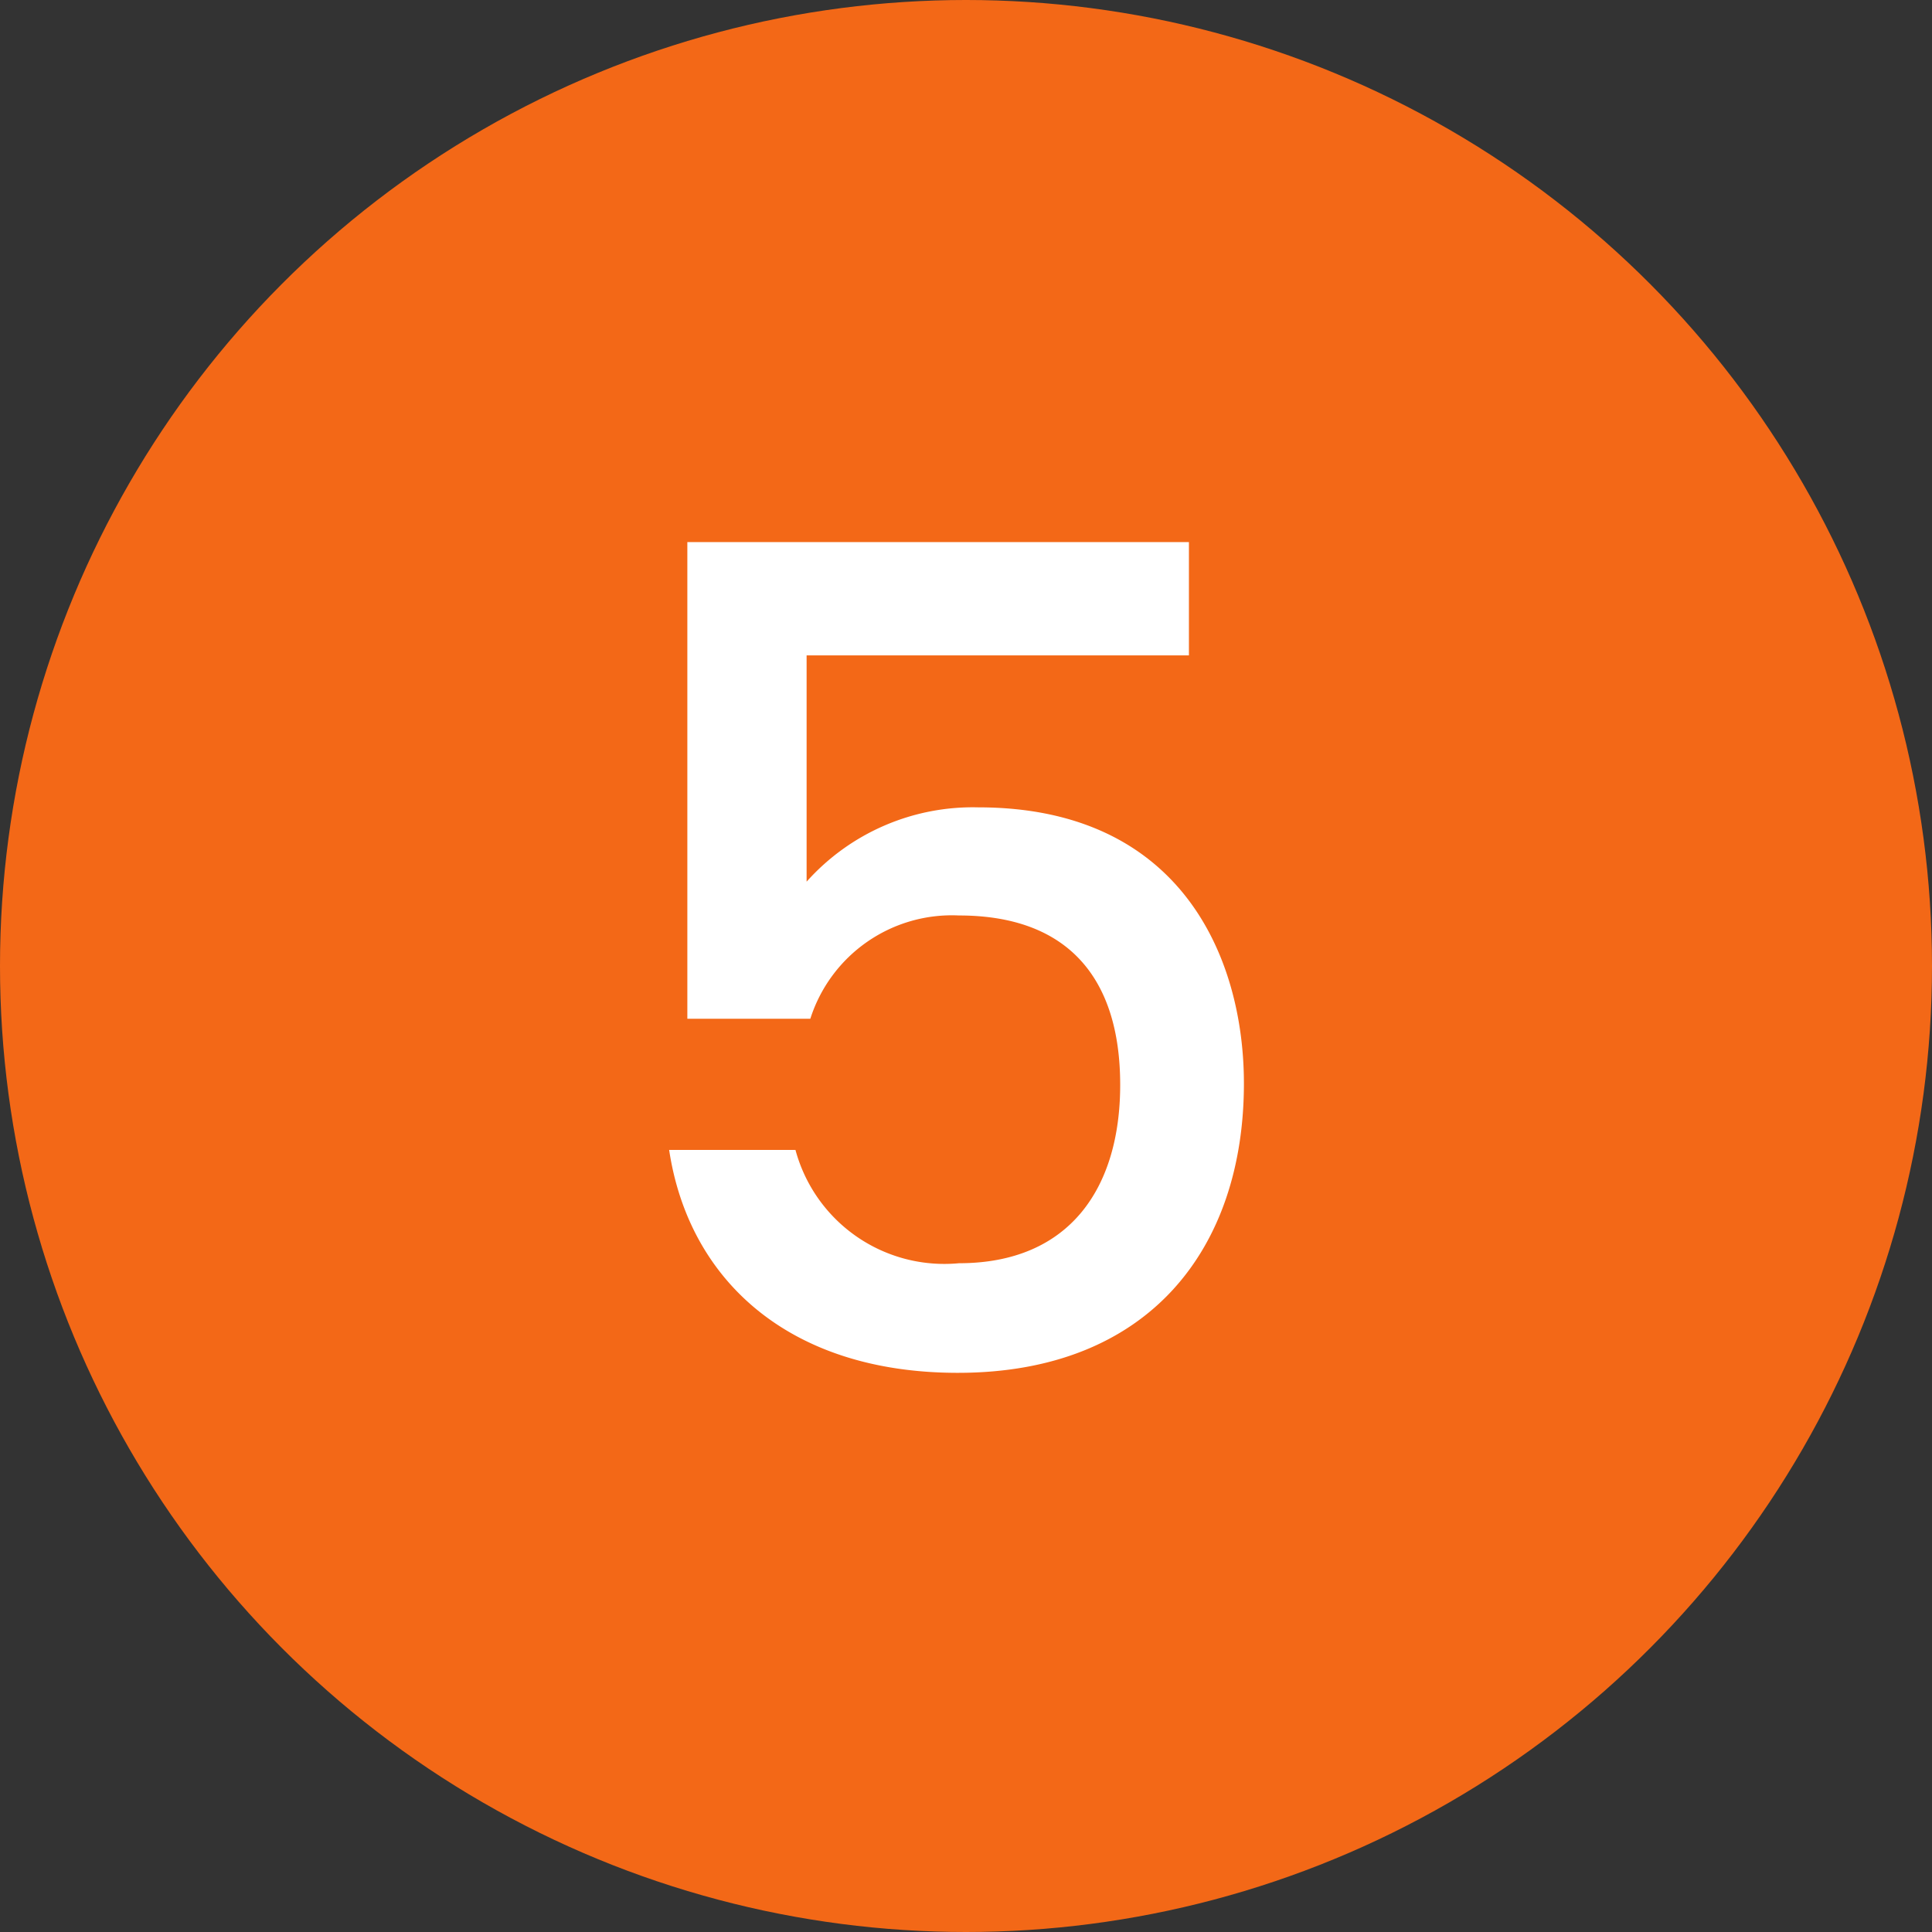
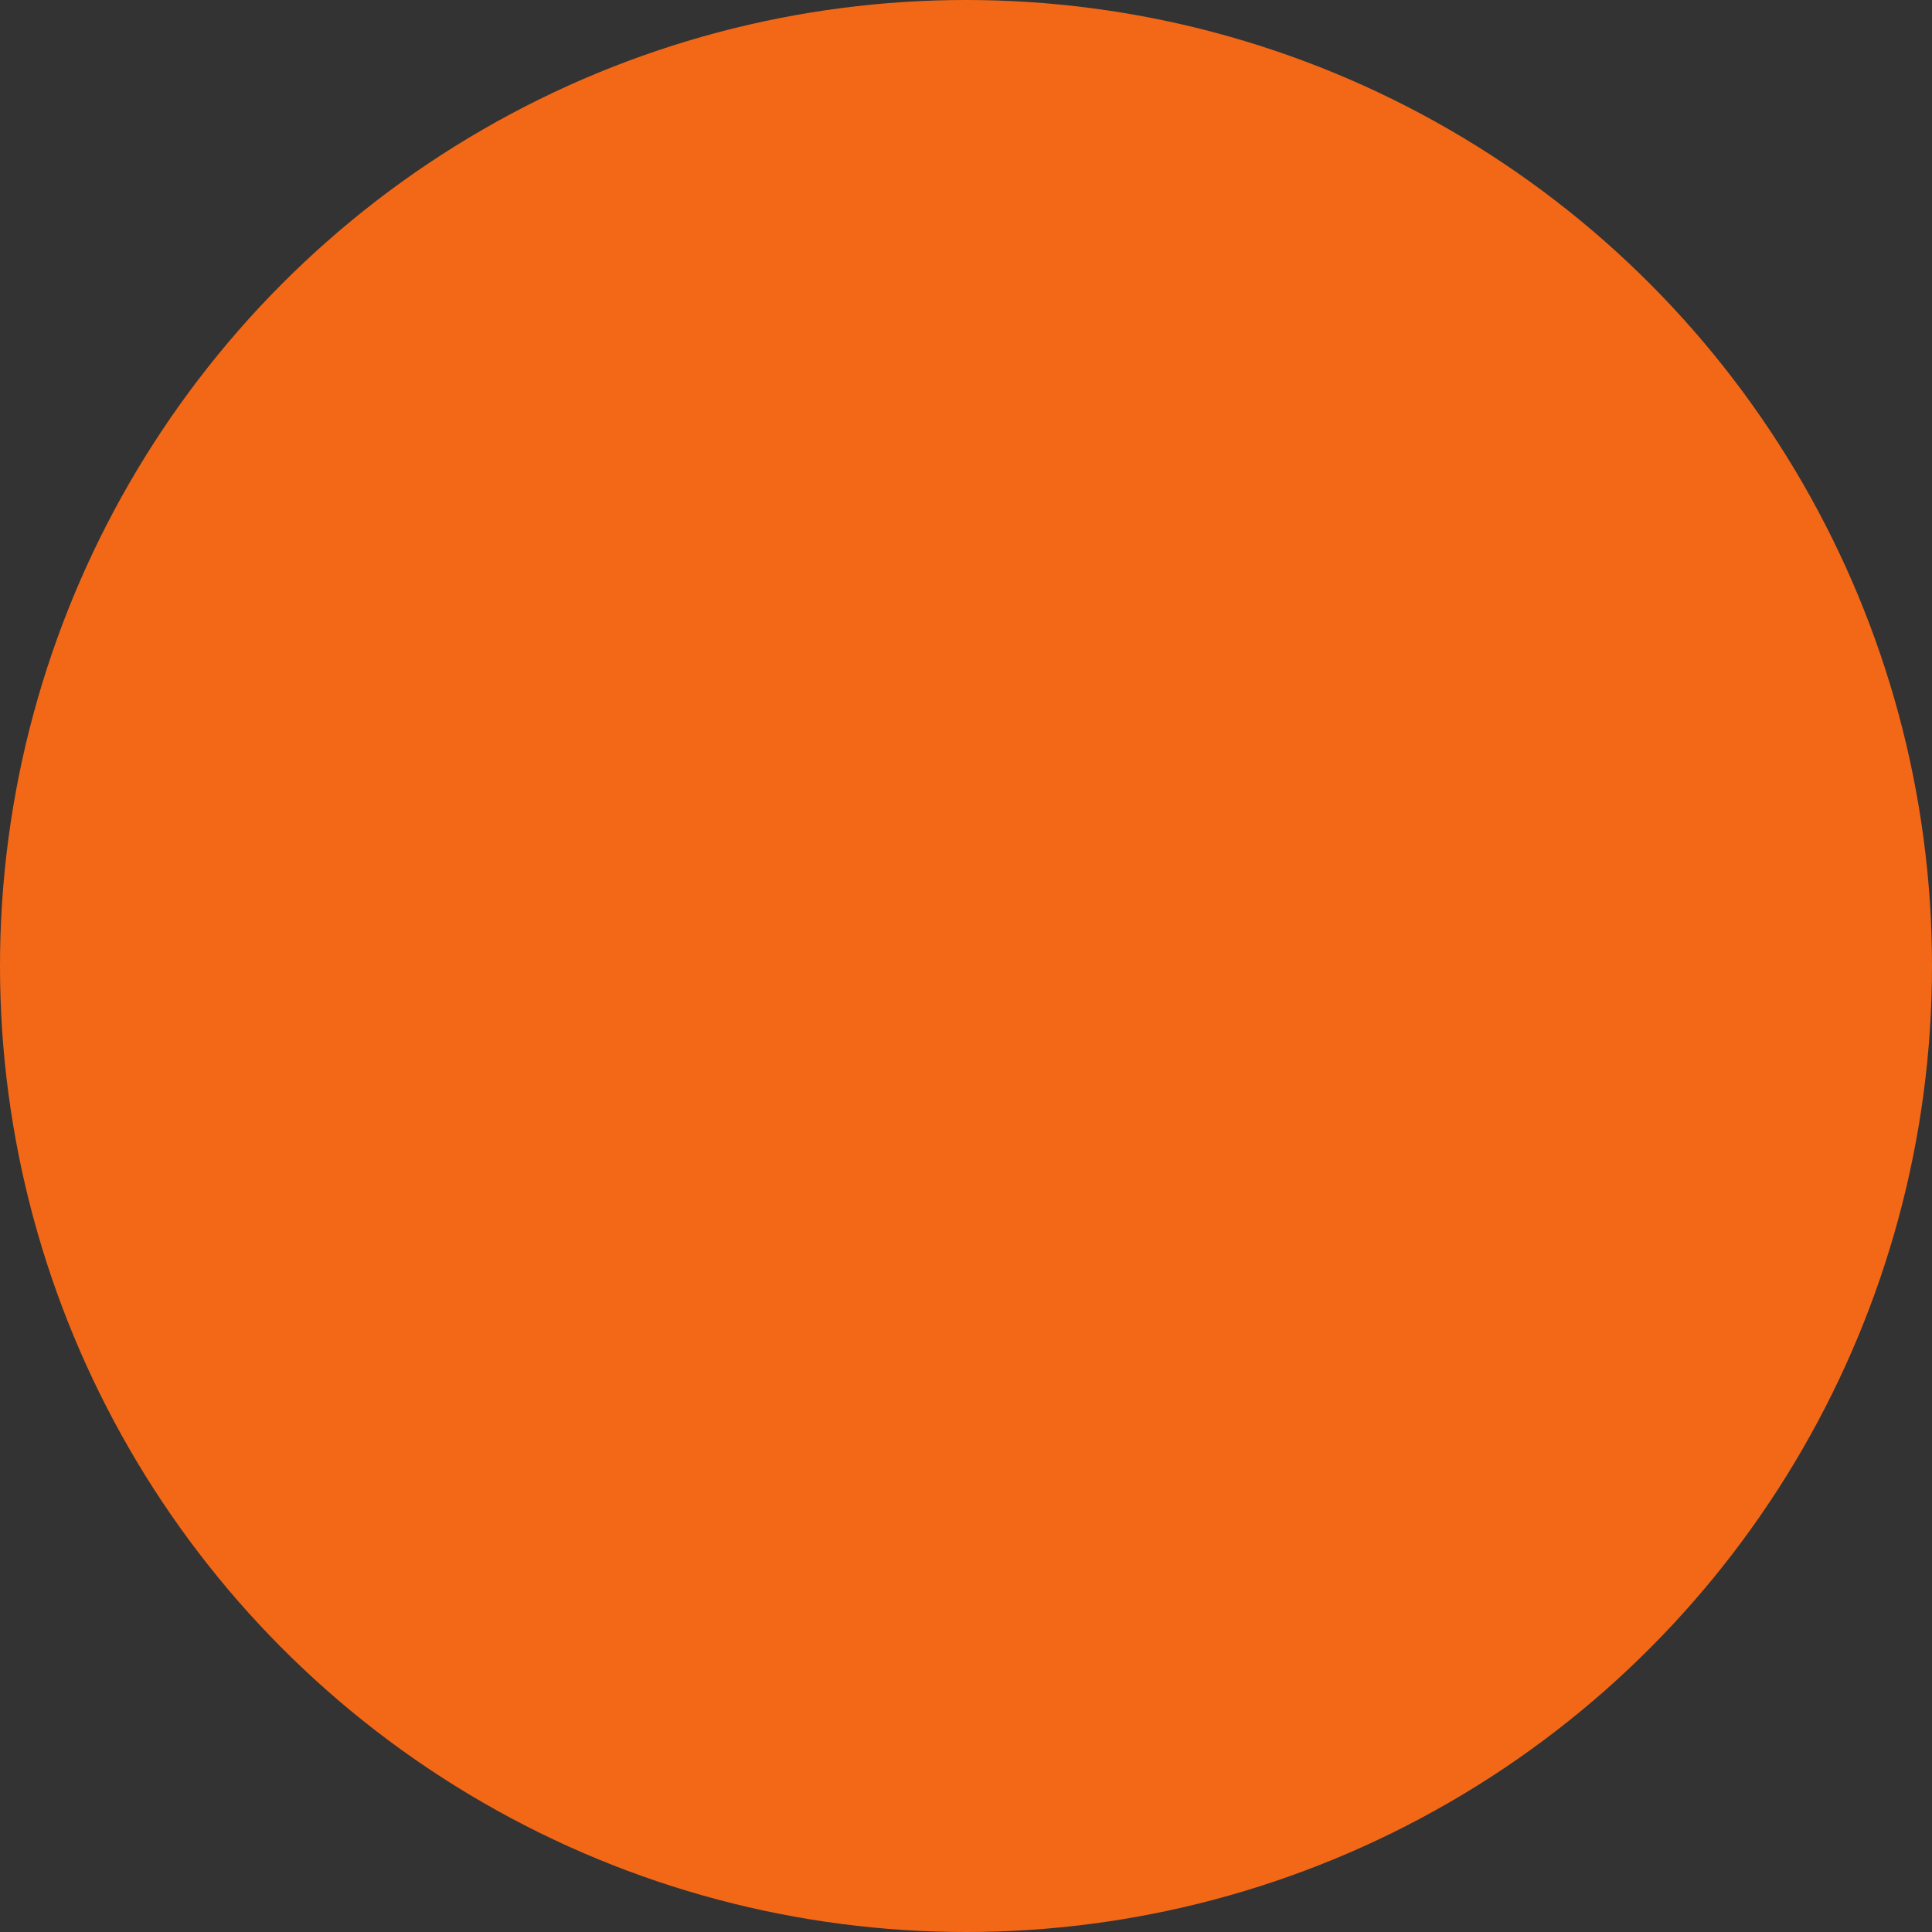
<svg xmlns="http://www.w3.org/2000/svg" viewBox="0 0 52 52">
  <rect x="0" y="0" width="52" height="52" fill="#333333" stroke="none" />
  <defs>
    <style>.cls-1{fill:#f36817;}.cls-2{fill:#fff;}</style>
  </defs>
  <g id="Layer_2" data-name="Layer 2">
    <g id="Layer_1-2" data-name="Layer 1">
      <circle class="cls-1" cx="26" cy="26" r="26" />
-       <path class="cls-2" d="M32,14.59v3.05H21.71v6.09a6,6,0,0,1,4.62-2c5.47,0,7.15,4.06,7.15,7.43,0,4.43-2.54,7.79-7.7,7.79-4.59,0-7.25-2.54-7.77-6h3.4A4.15,4.15,0,0,0,25.81,34c3,0,4.34-2.05,4.34-4.8,0-2.91-1.44-4.56-4.34-4.56a4,4,0,0,0-4,2.78H18.5V14.59Z" />
    </g>
  </g>
</svg>